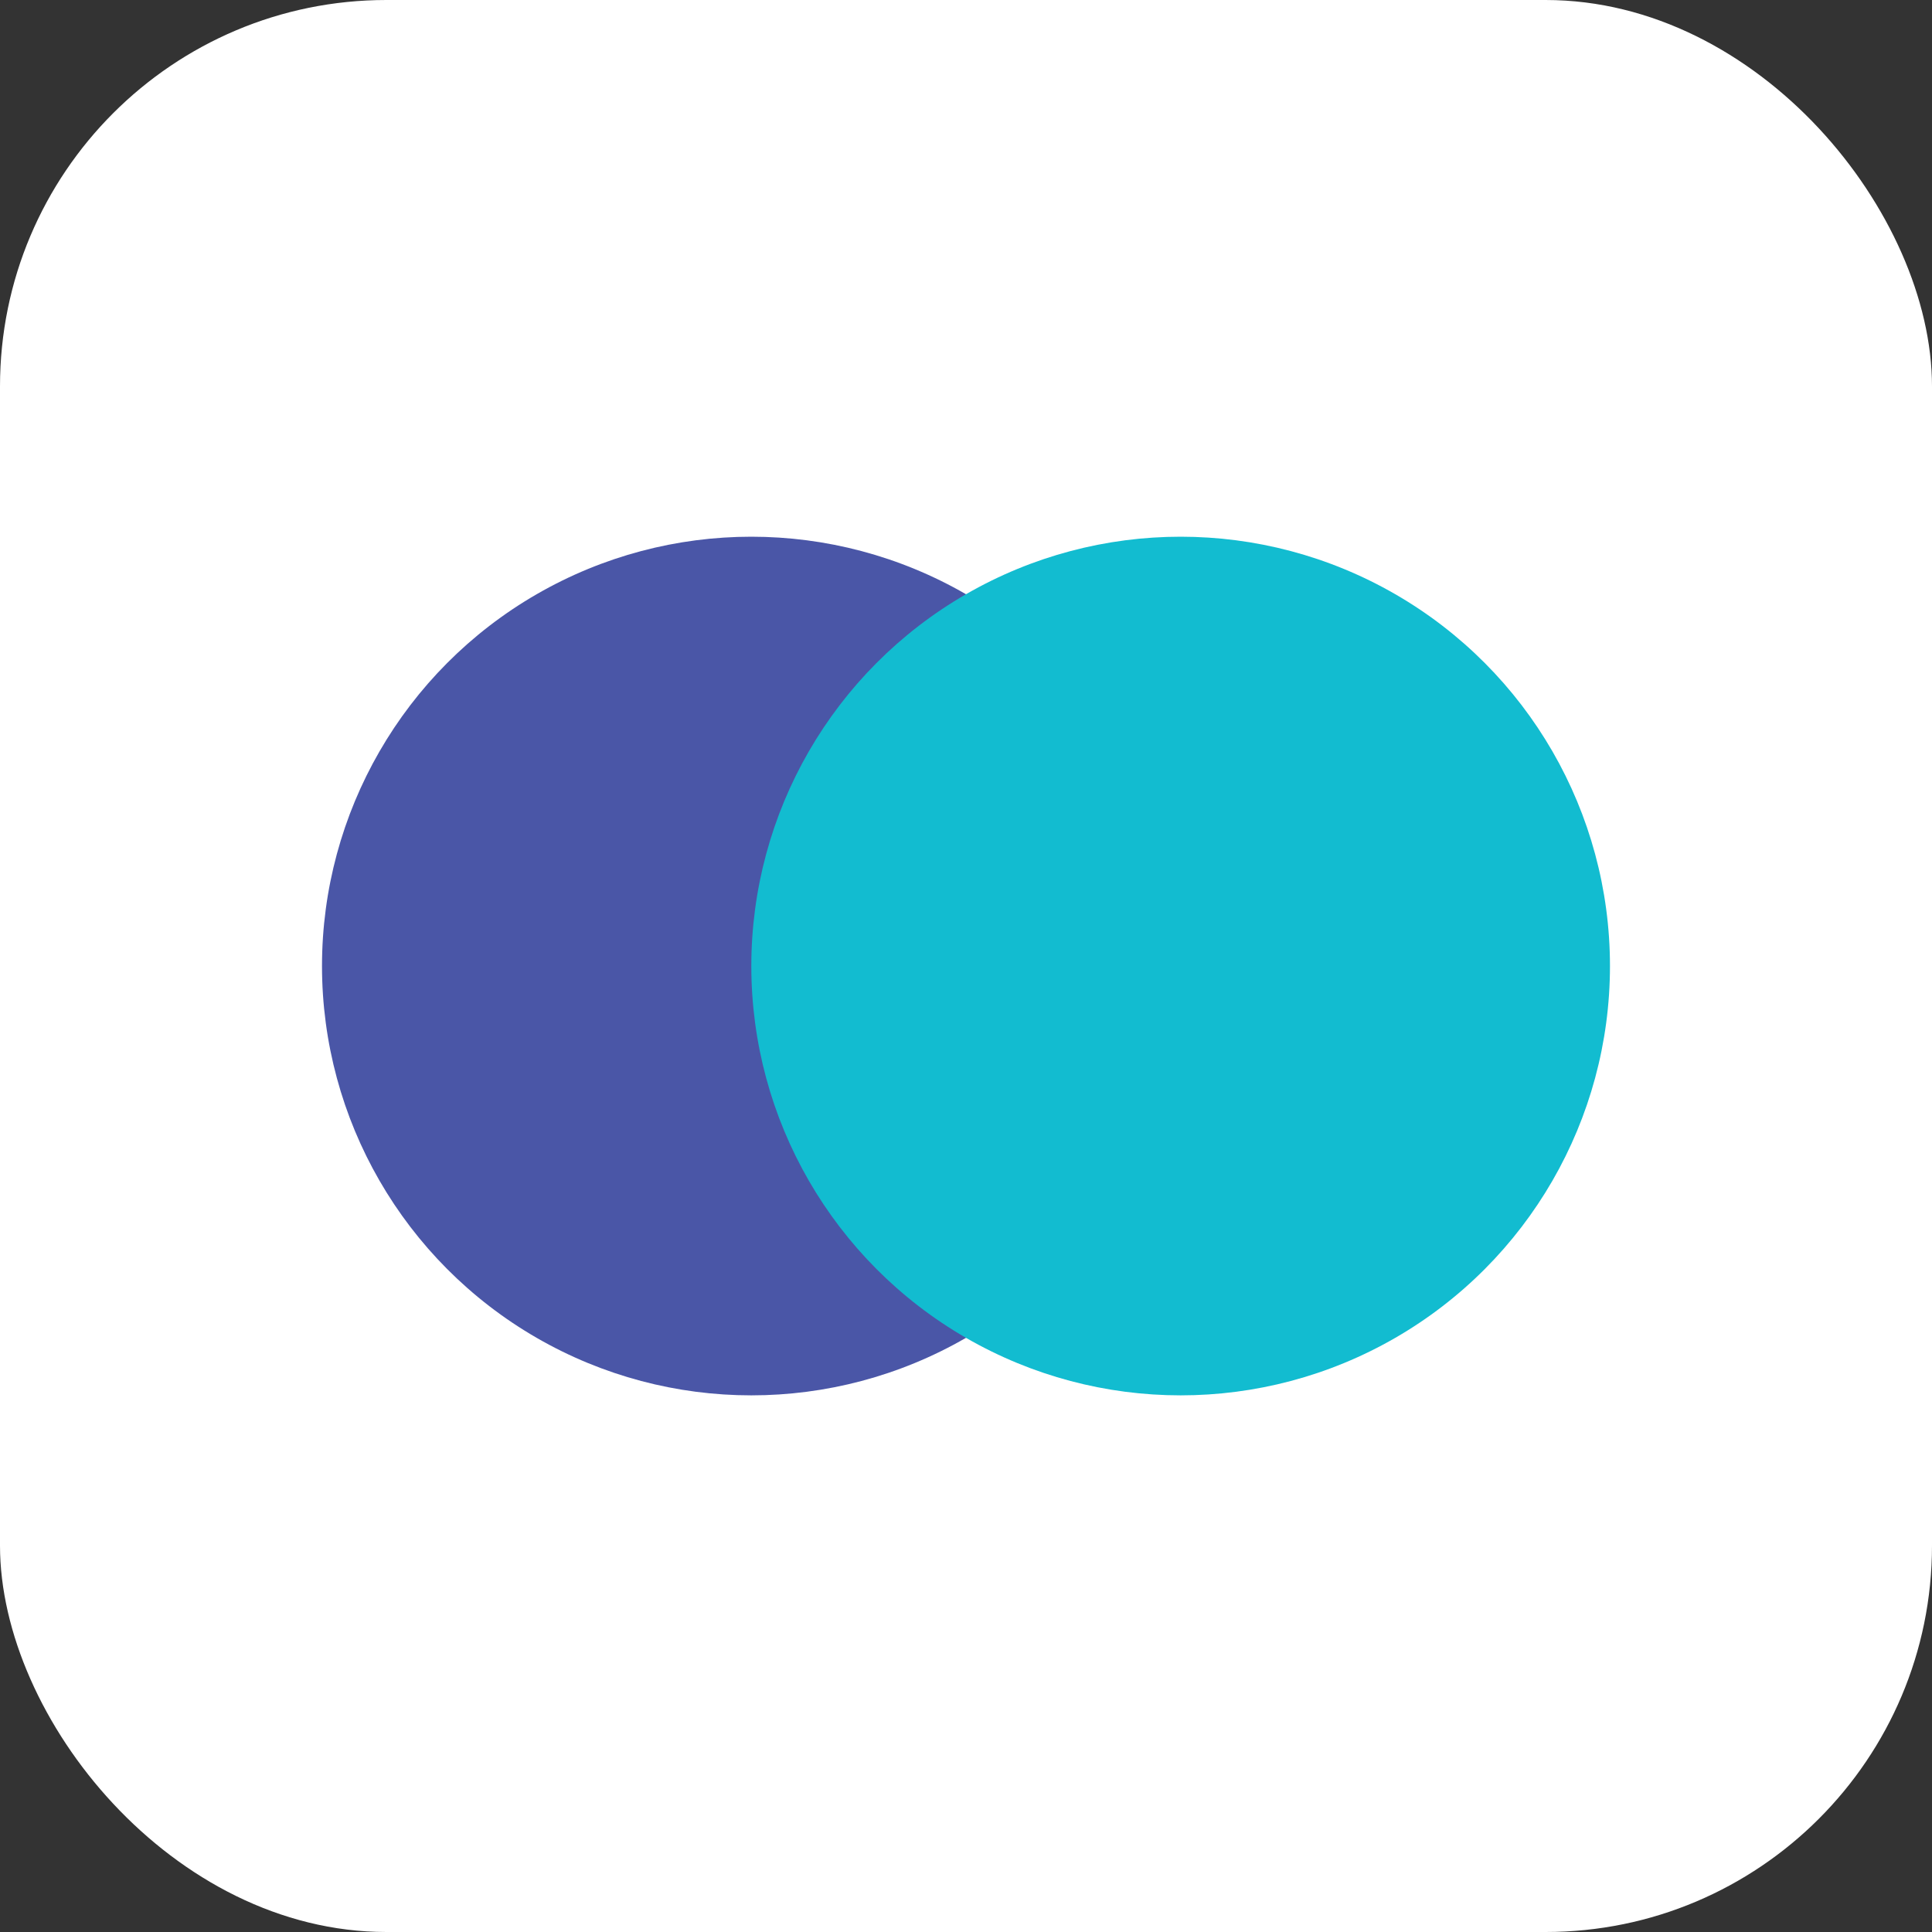
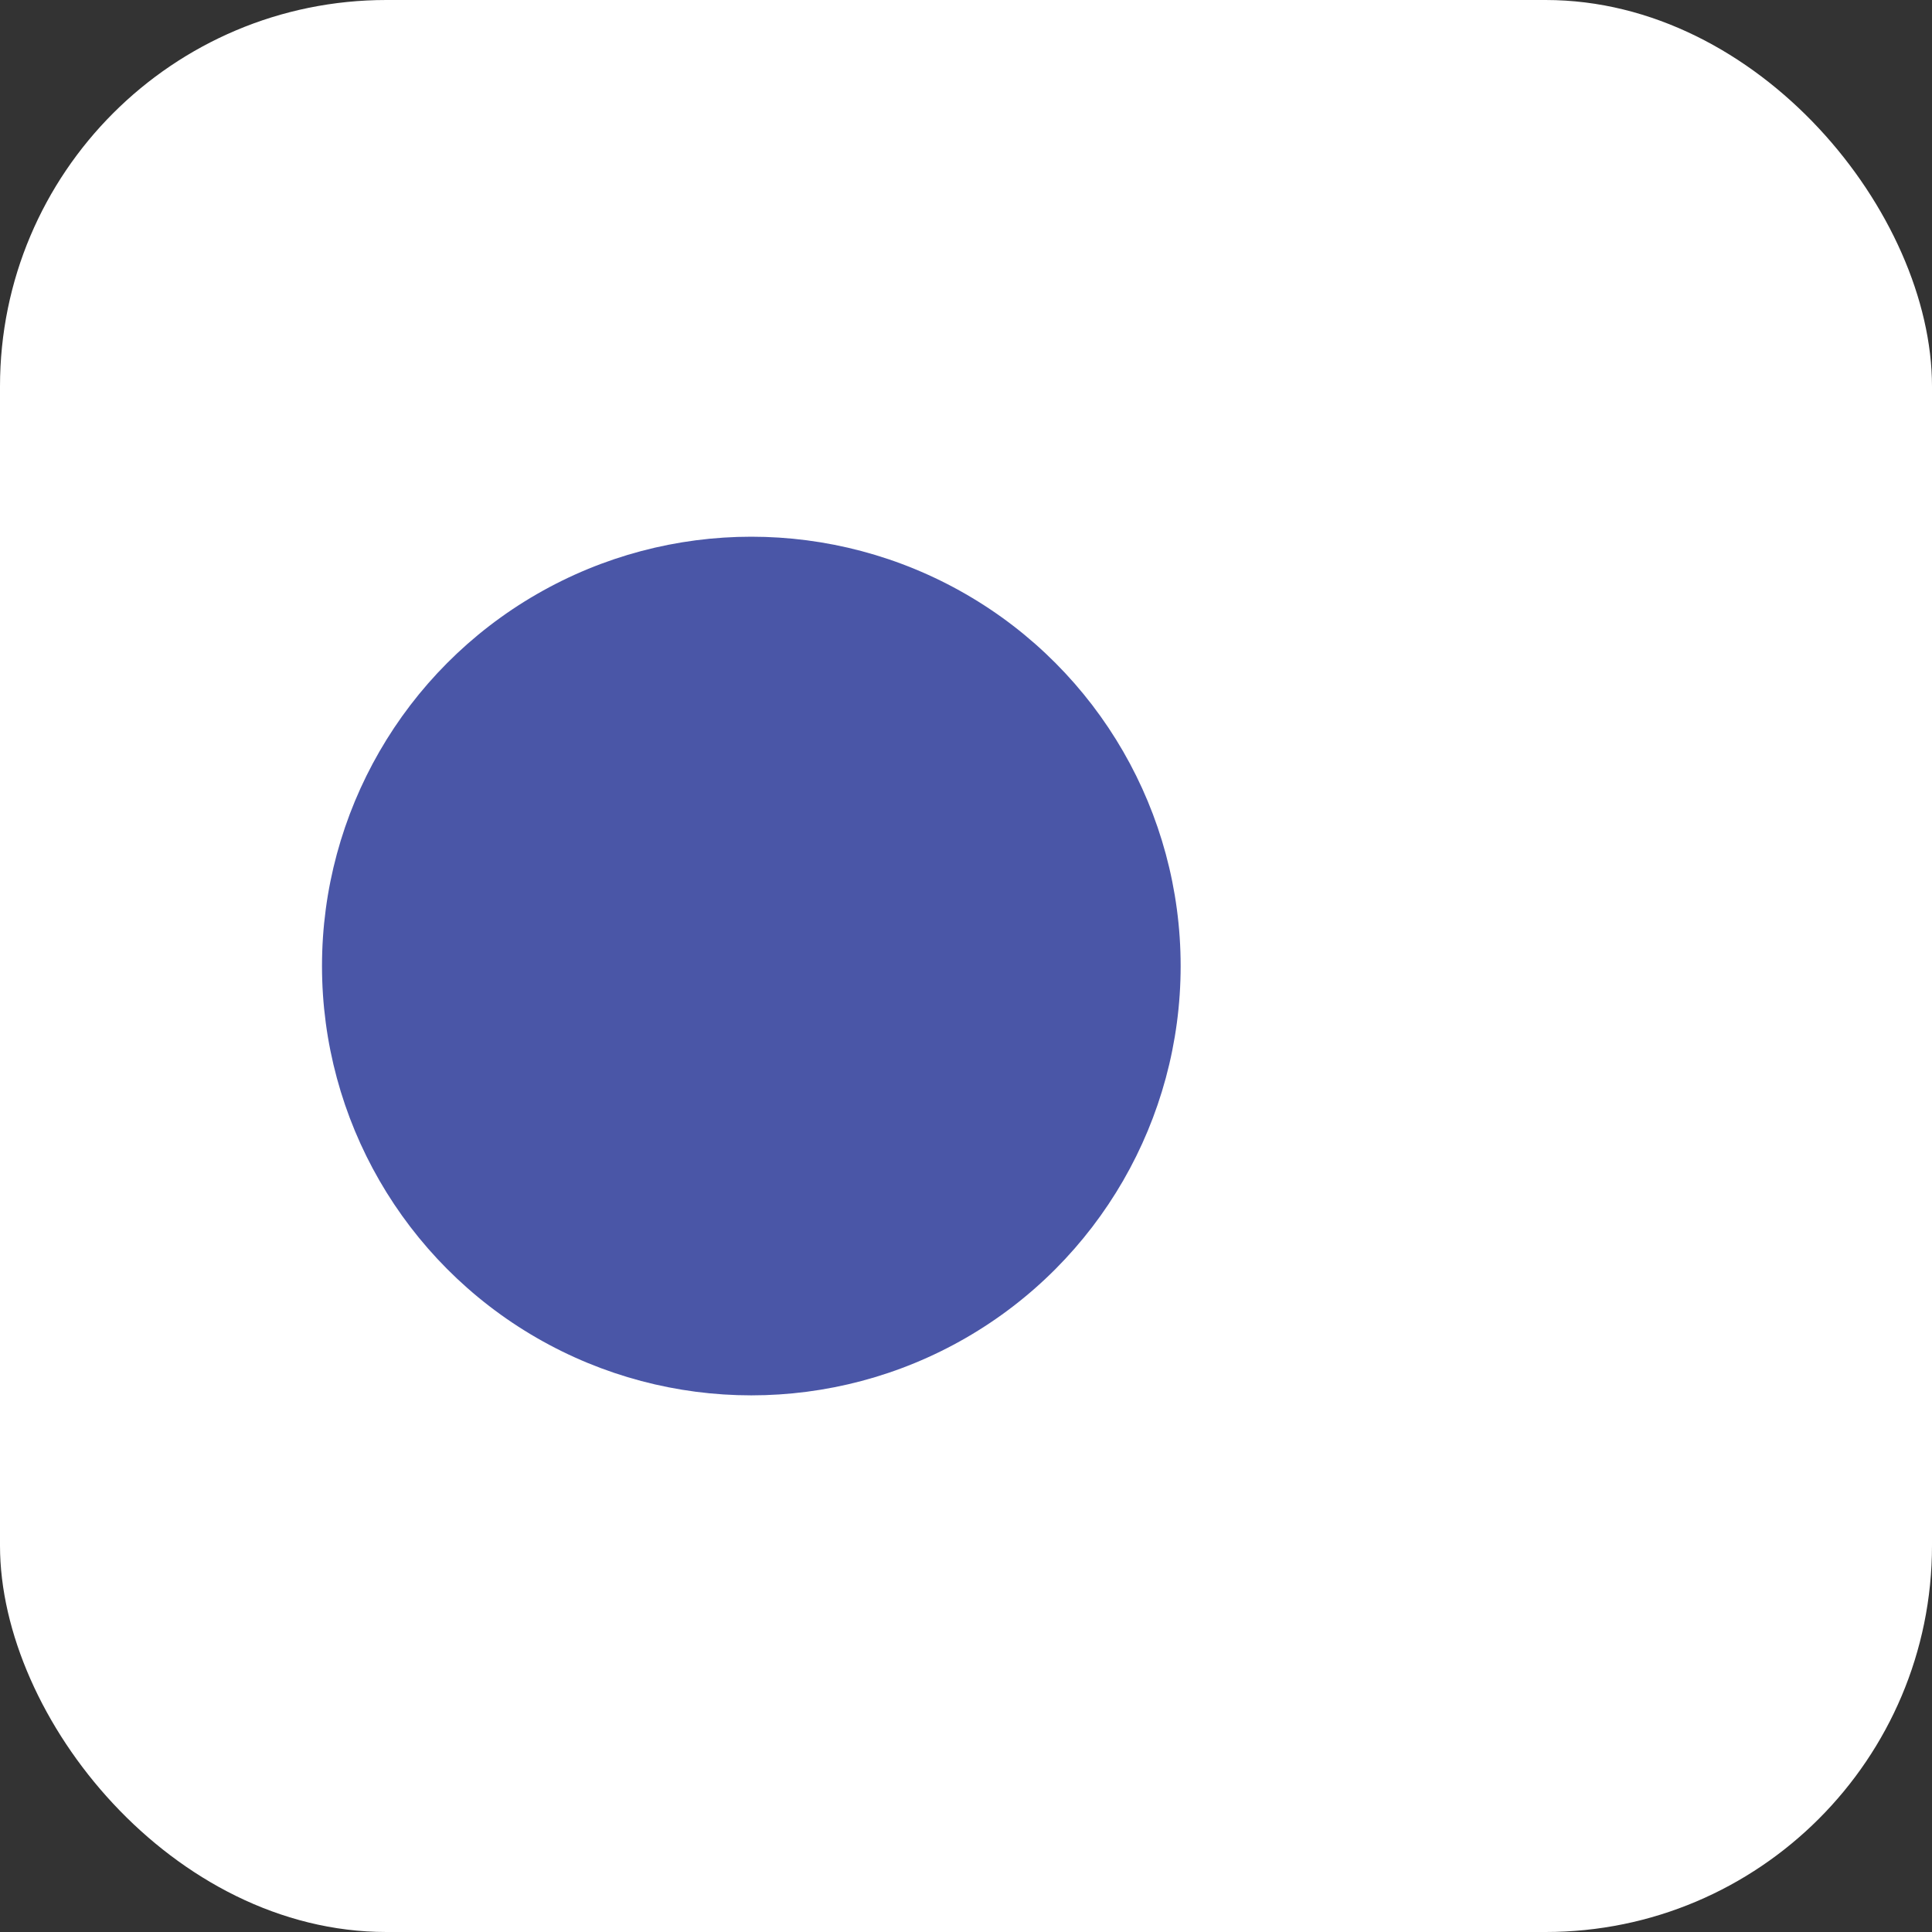
<svg xmlns="http://www.w3.org/2000/svg" width="60" height="60" fill="none">
  <rect width="100%" height="100%" fill="#333333" stroke="none" />
  <rect width="60" height="60" fill="#fff" rx="12" />
  <circle cx="23.333" cy="30.001" r="13.333" fill="#4A56A7" />
-   <circle cx="36.666" cy="30.001" r="13.333" fill="#12BCD0" />
</svg>